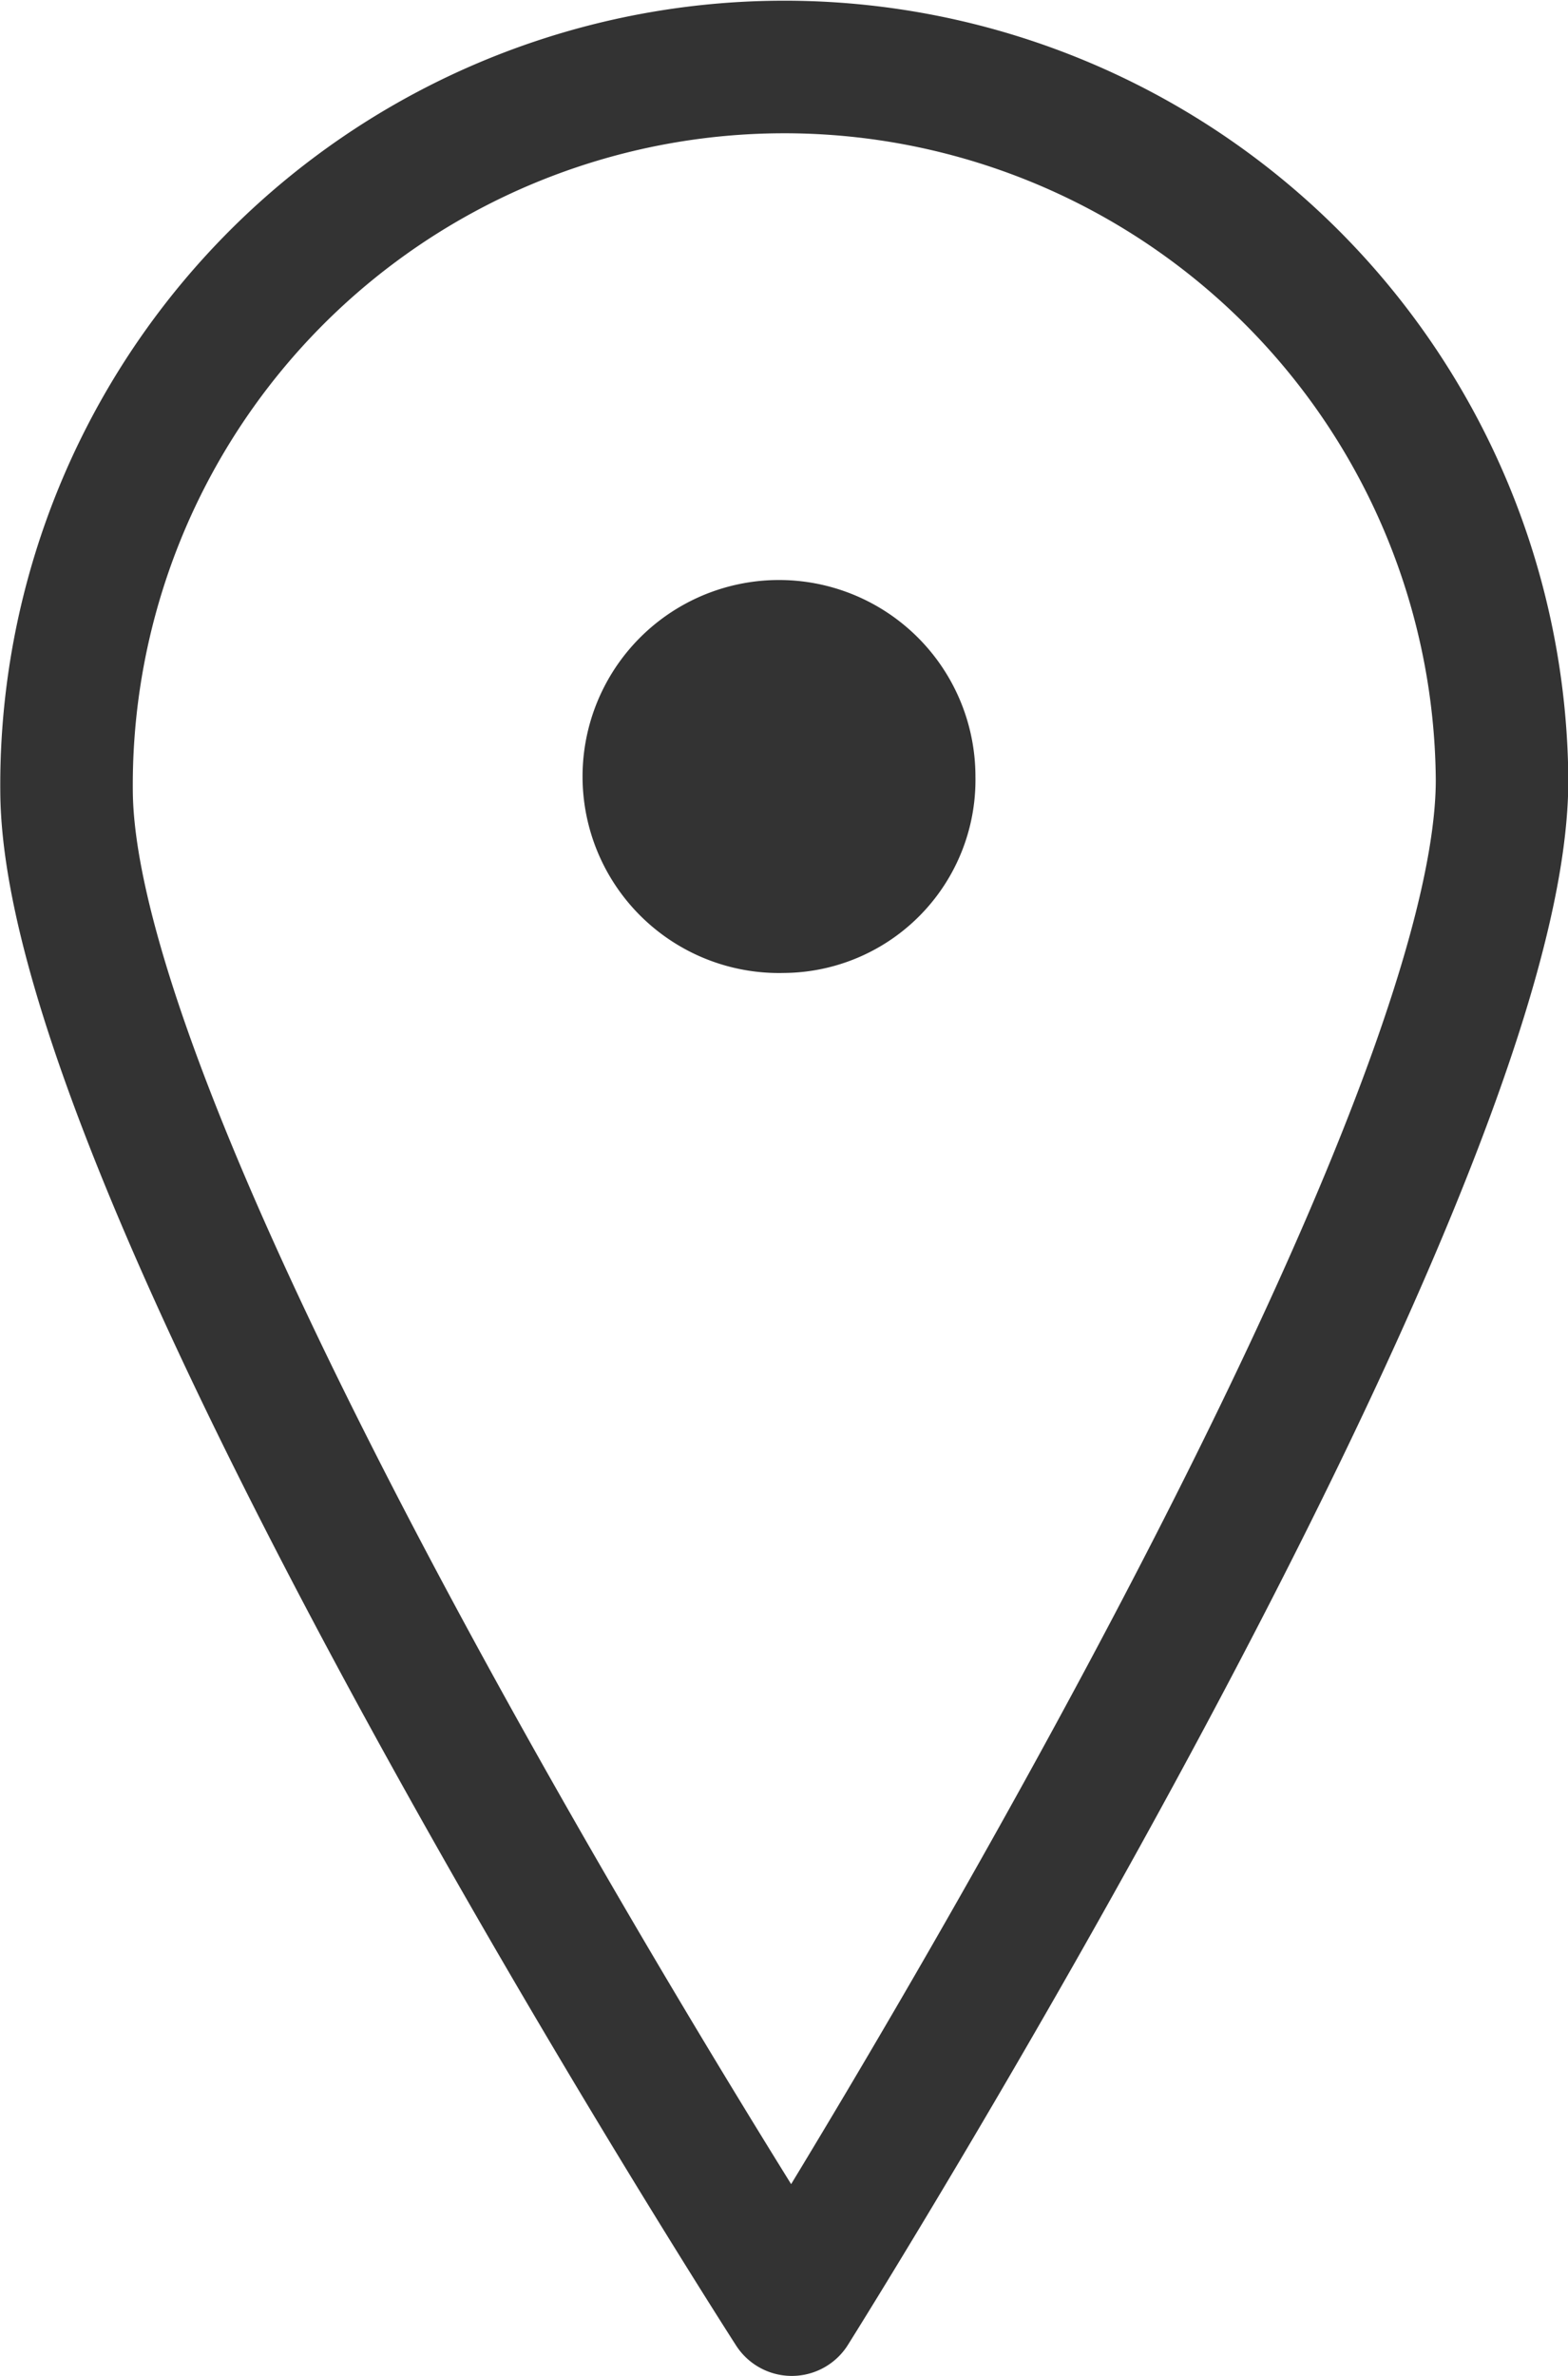
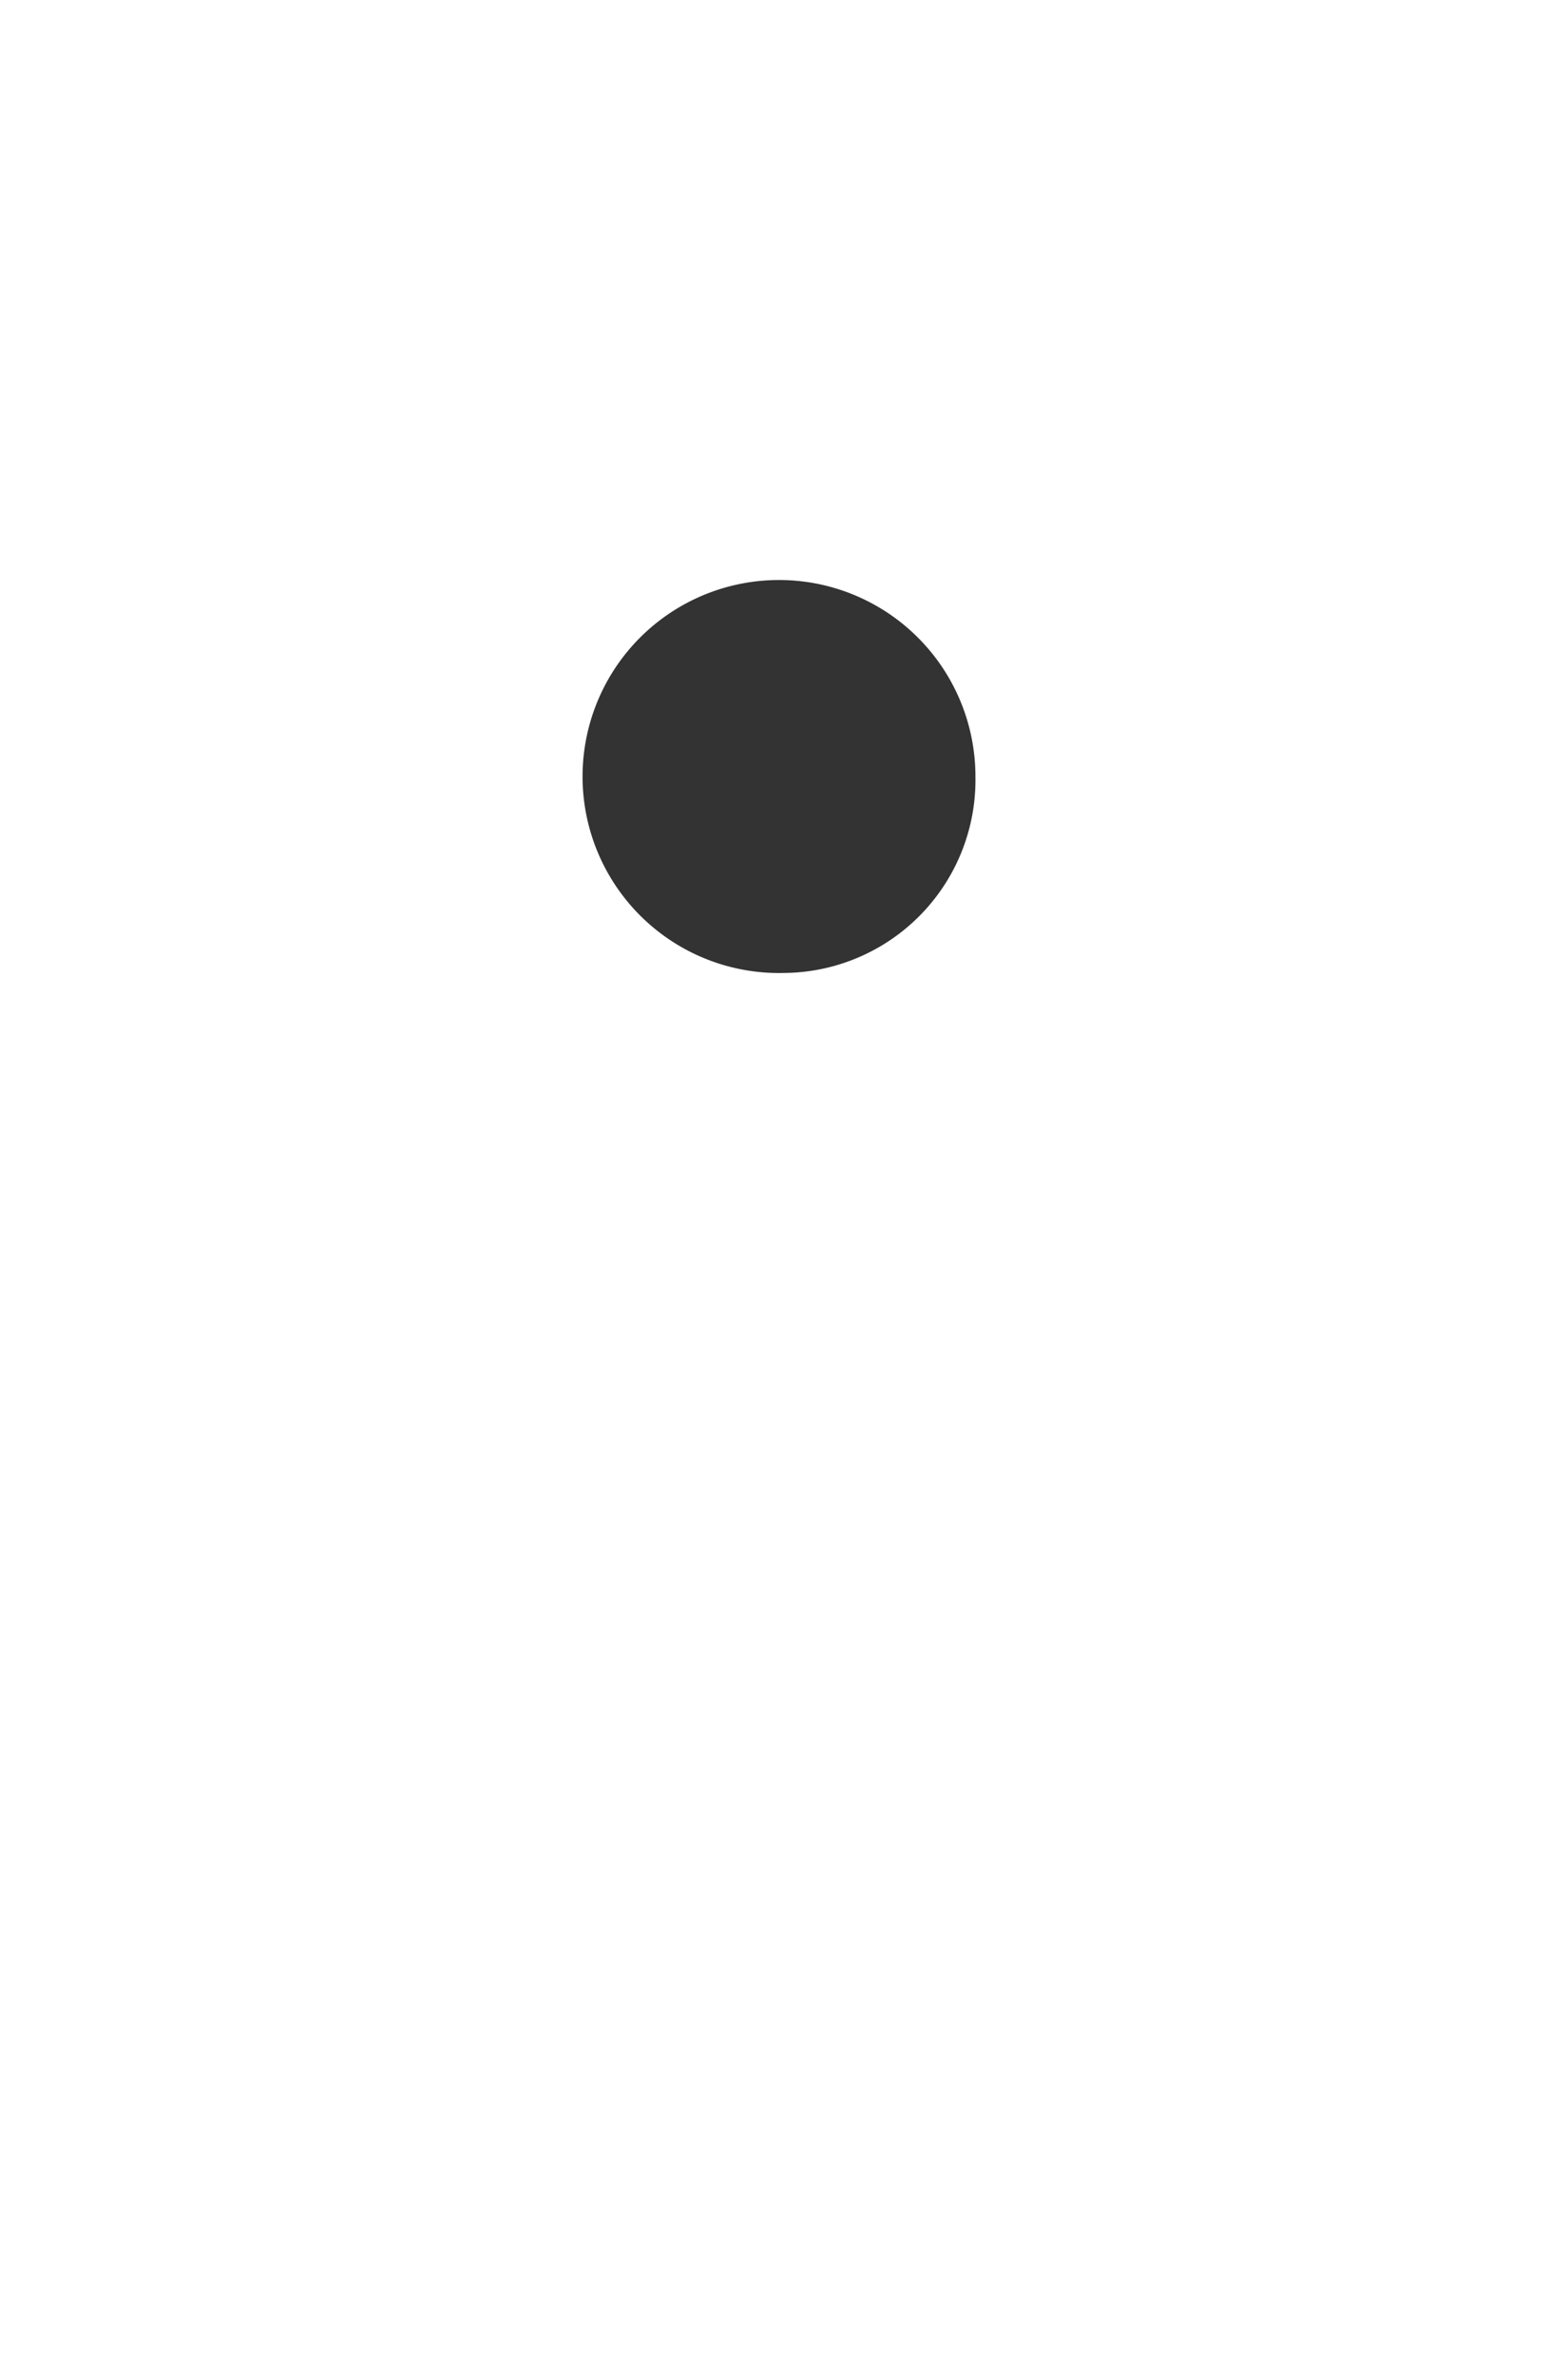
<svg xmlns="http://www.w3.org/2000/svg" viewBox="0 0 106.48 161.29">
  <title>menu-ondeencontrar</title>
  <path d="M53.24,66.05a13.34,13.34,0,1,1,13-13.33A13.1,13.1,0,0,1,53.24,66.05Z" style="fill:#333" />
-   <path d="M102,52.73c.28,26.92-48.23,104.06-48.23,104.06s-49-76.12-49.25-103a48.74,48.74,0,0,1,97.48-1Z" style="fill:none;stroke:#333;stroke-linejoin:round;stroke-width:9px" />
-   <path d="M53.24,21.84" style="fill:#030608" />
  <path d="M53.24,21.84" style="fill:#030608" />
</svg>